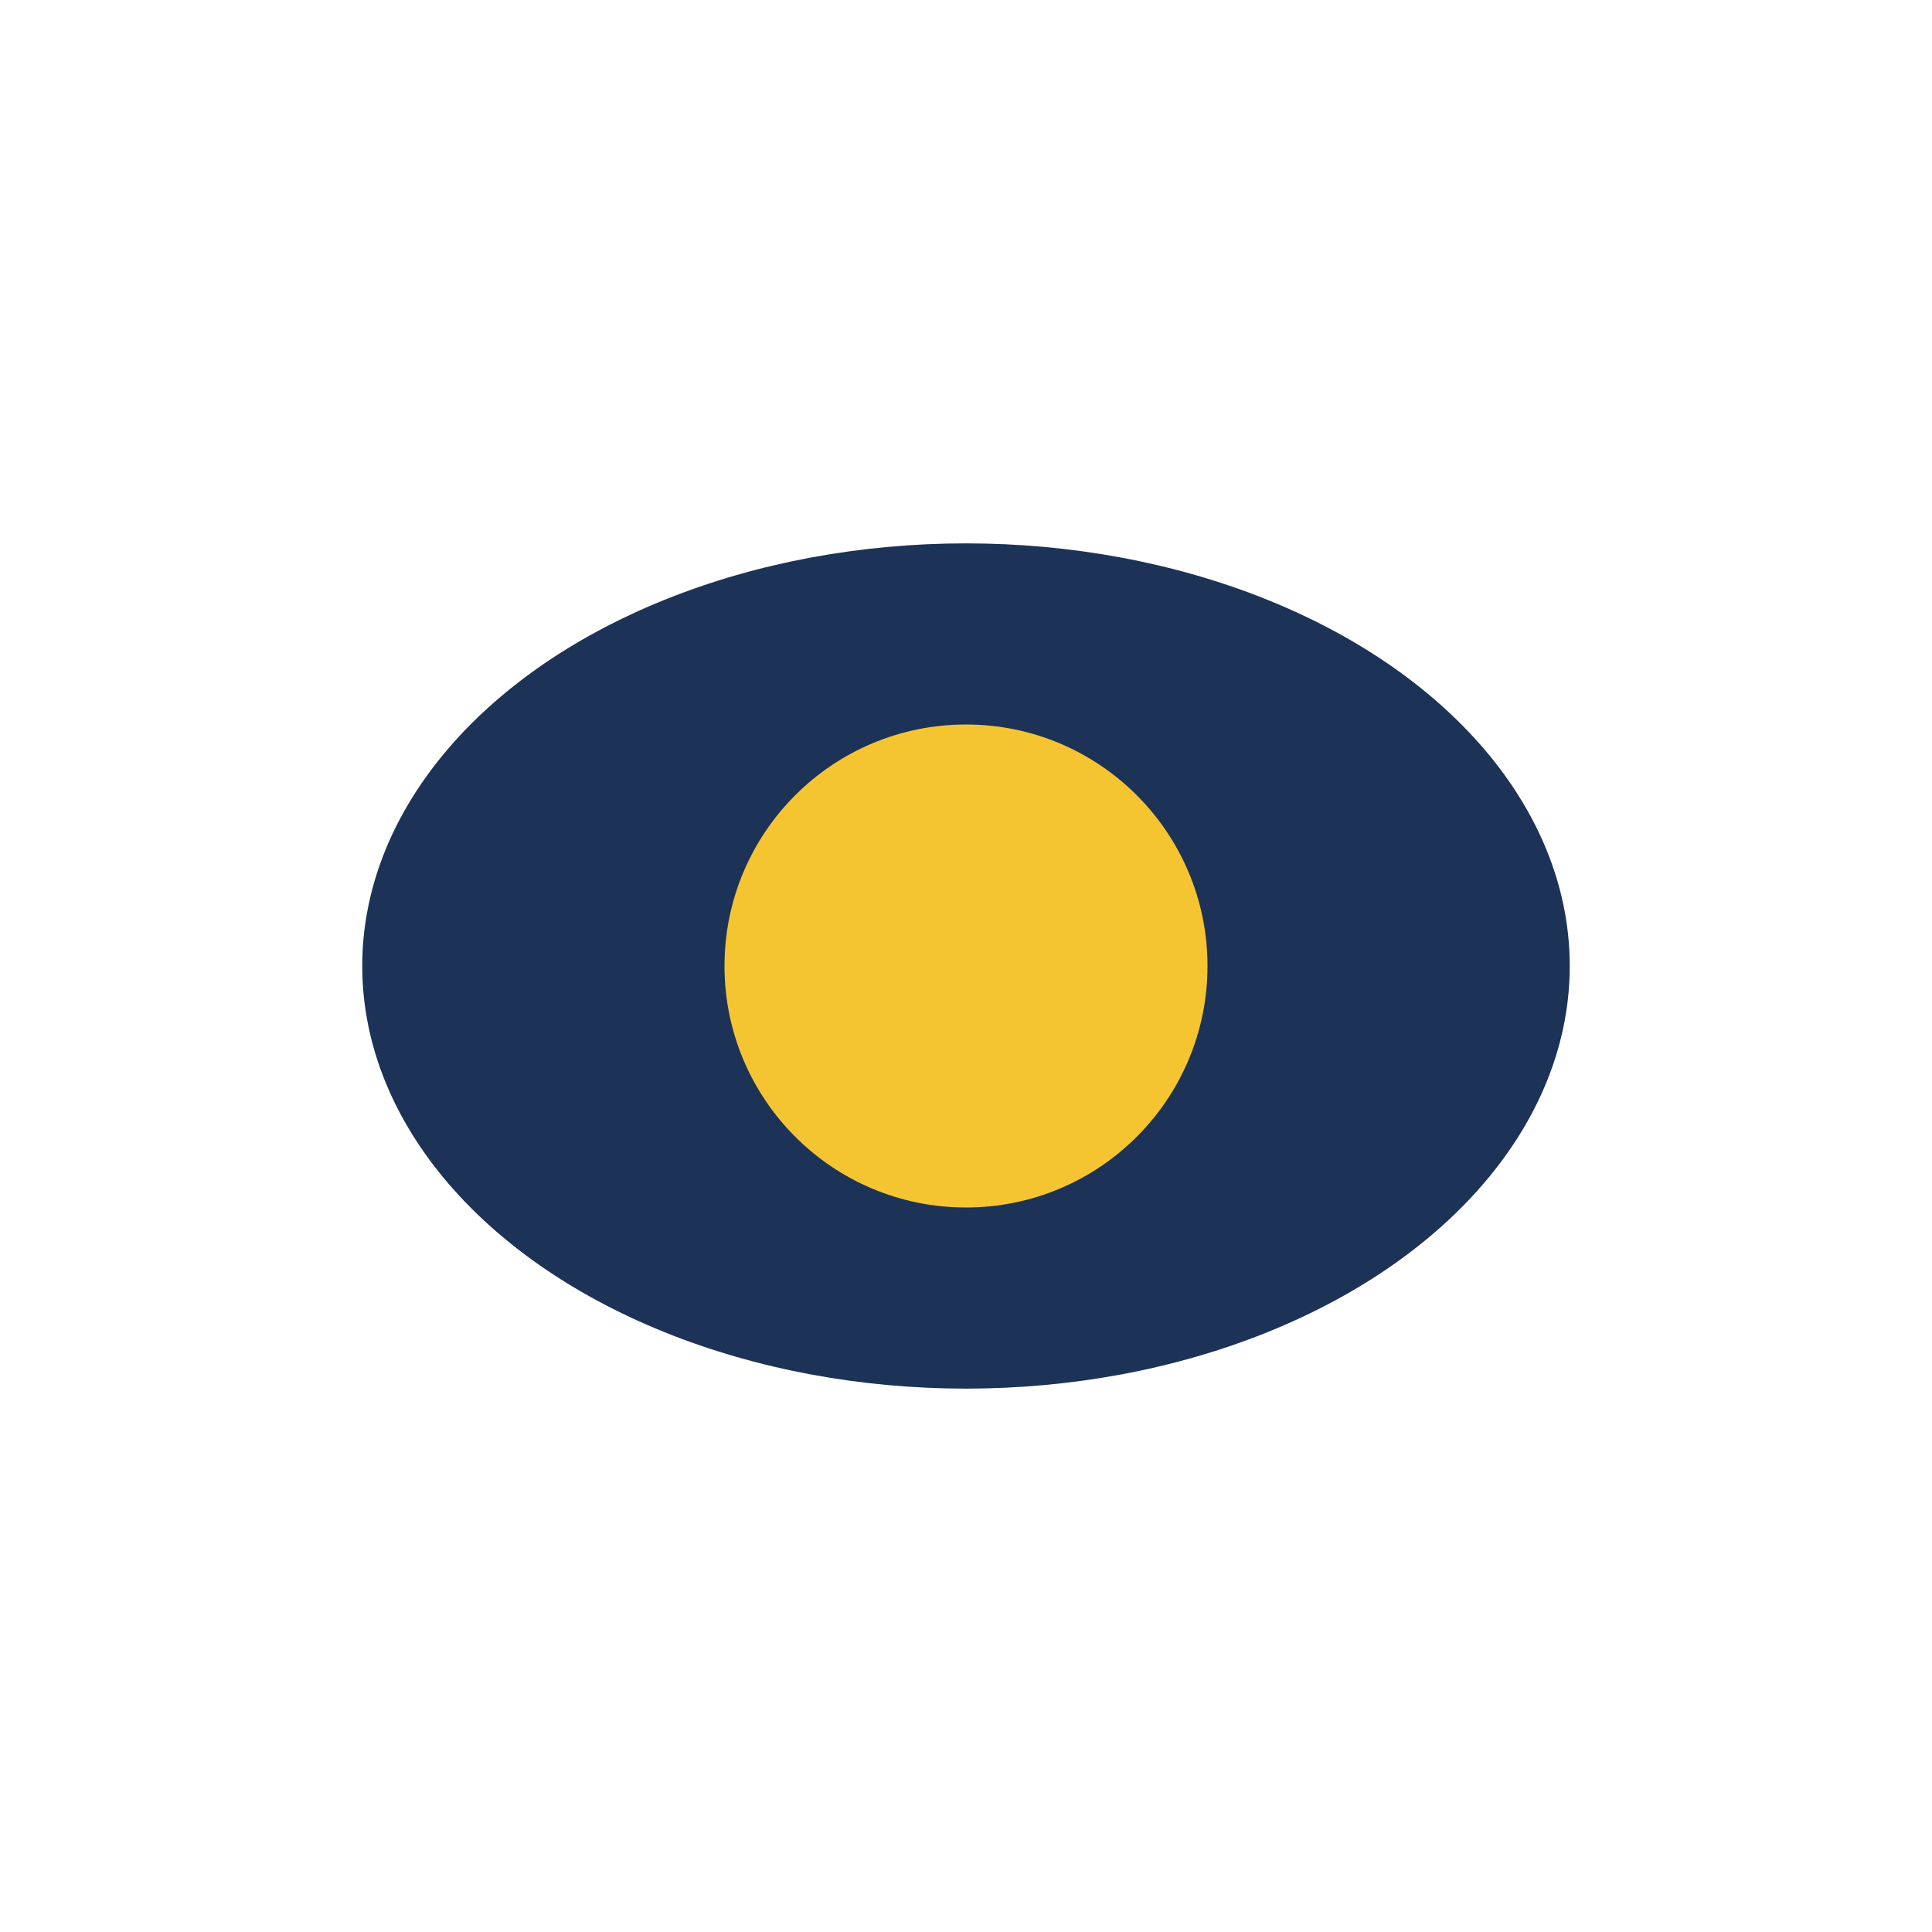
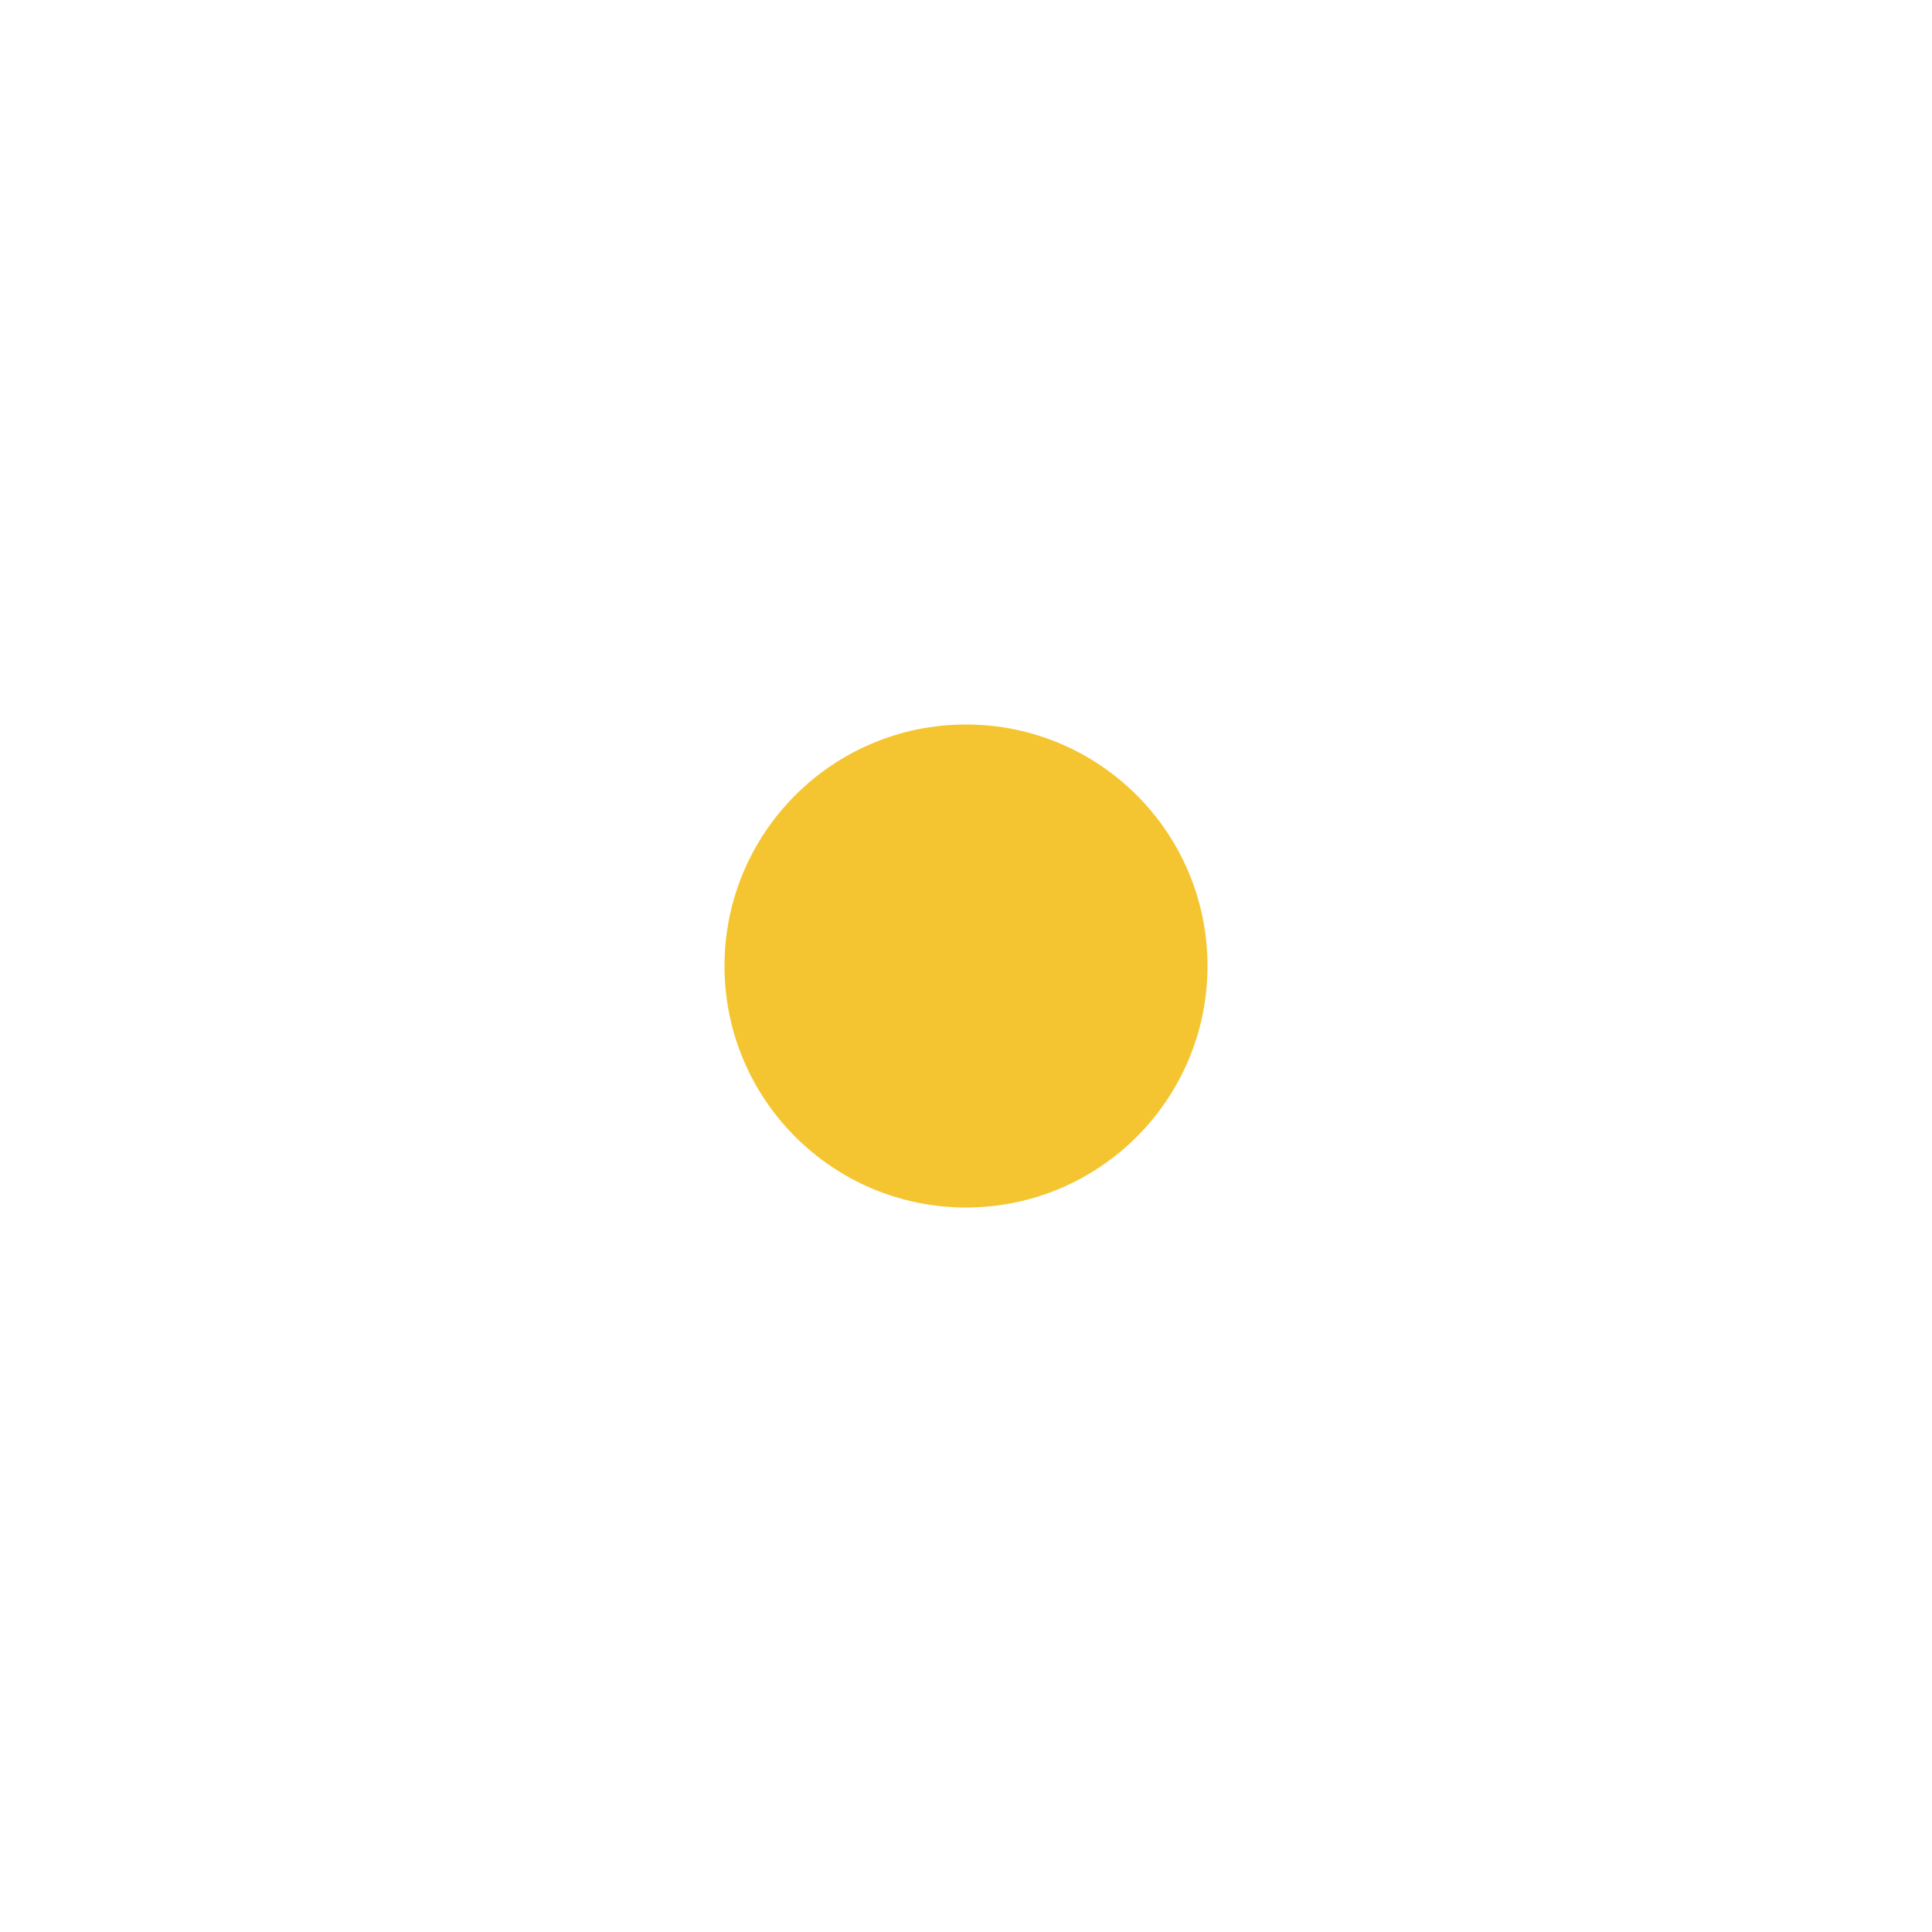
<svg xmlns="http://www.w3.org/2000/svg" width="32" height="32" viewBox="0 0 32 32">
-   <ellipse cx="16" cy="16" rx="10" ry="7" fill="#1C3256" />
  <circle cx="16" cy="16" r="4" fill="#F5C531" />
</svg>